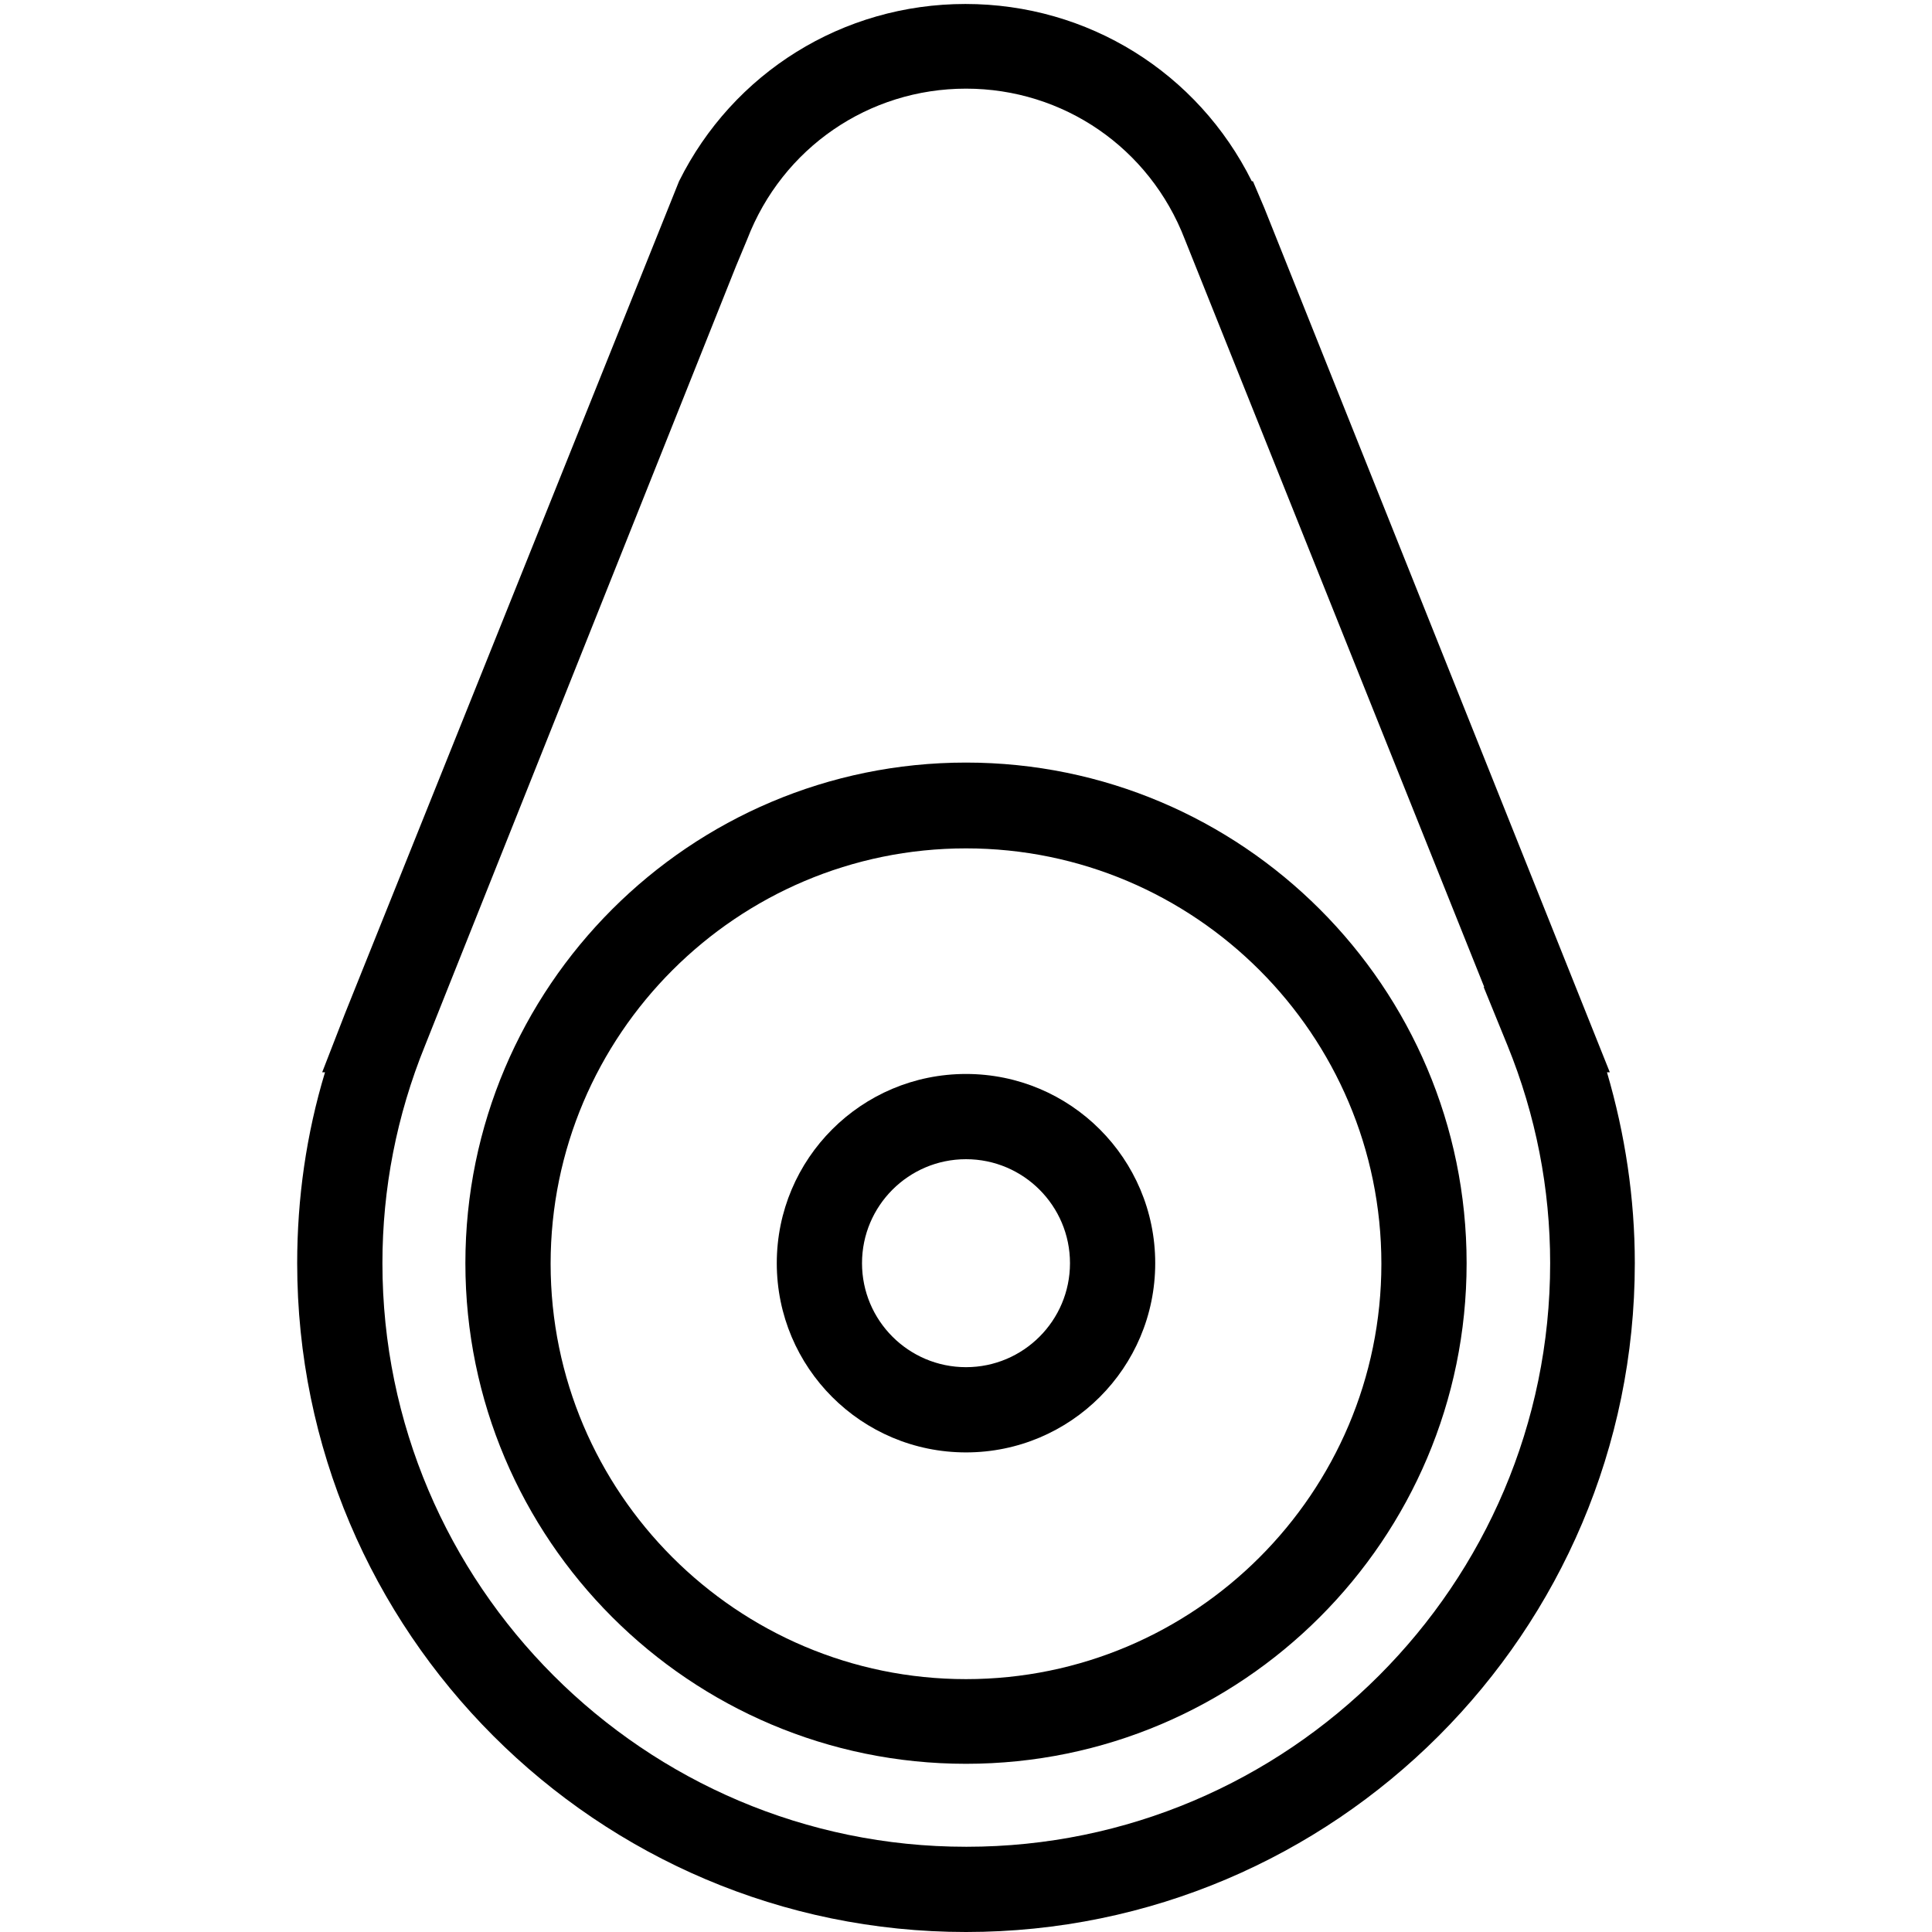
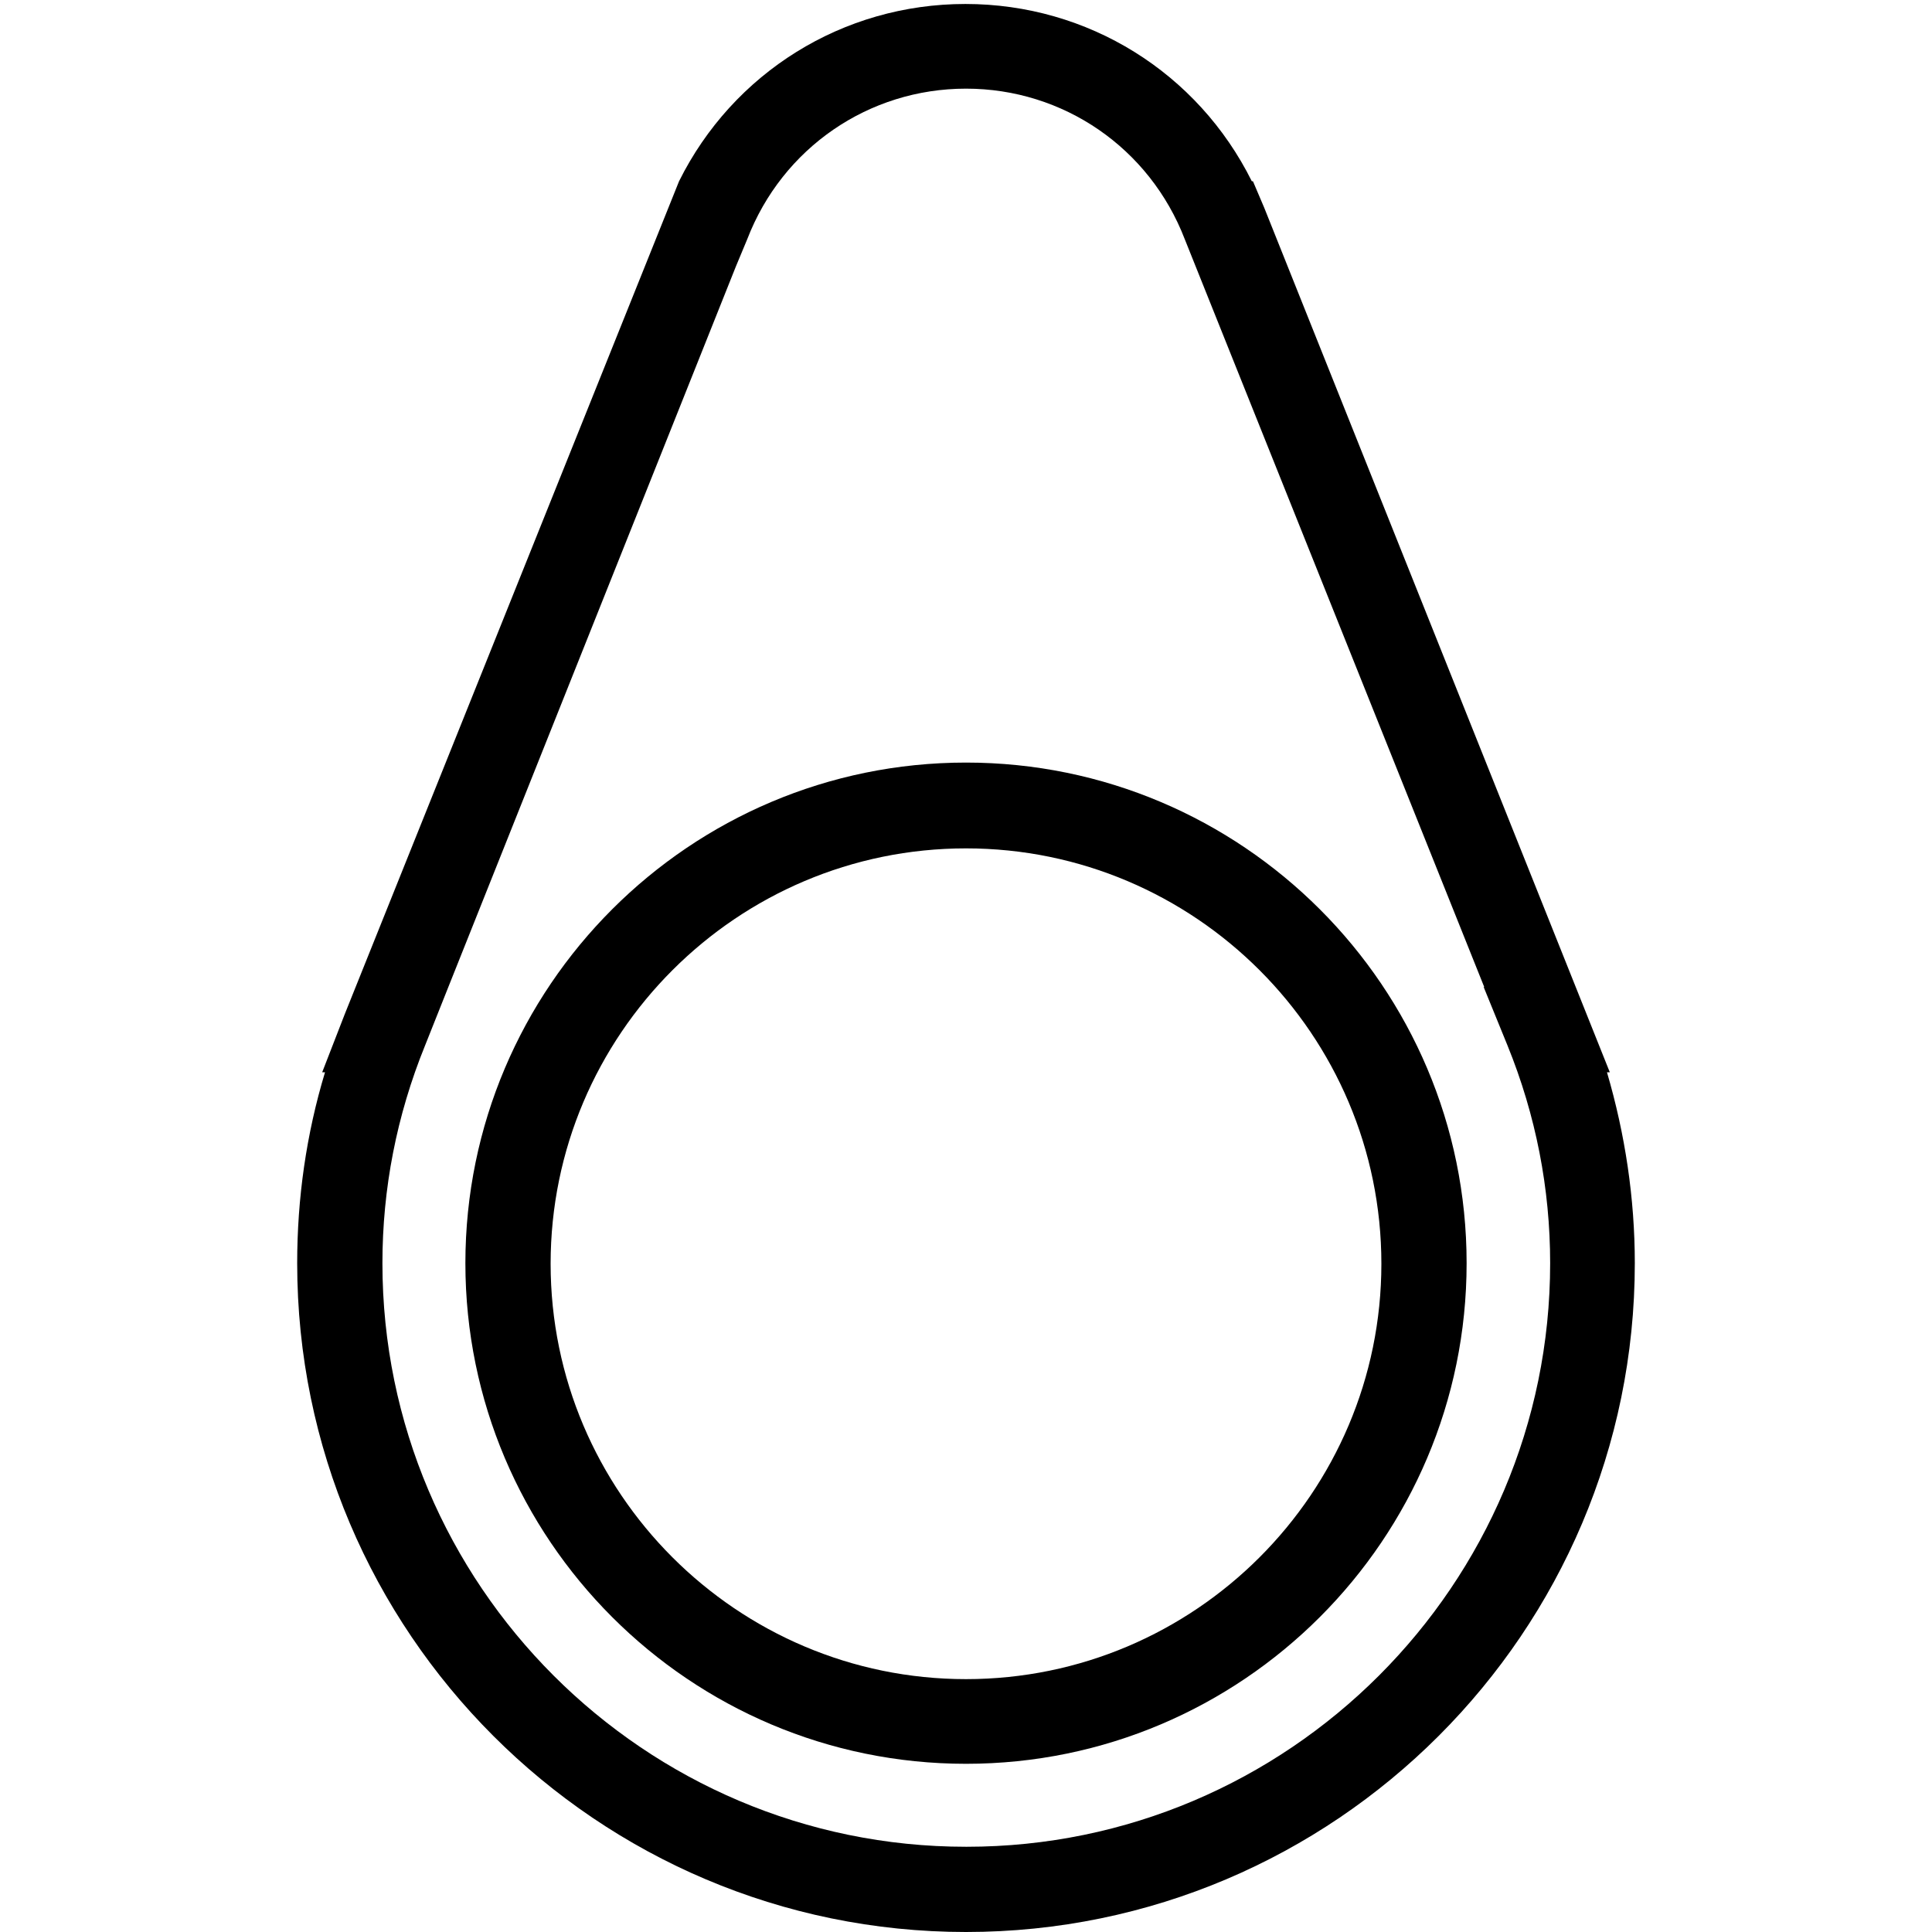
<svg xmlns="http://www.w3.org/2000/svg" id="Layer_1" data-name="Layer 1" viewBox="0 0 34 34">
  <path d="M17,13.42c-4.86,0-8.81,3.95-8.81,8.81s3.95,8.81,8.81,8.81,8.81-3.95,8.81-8.81-3.95-8.81-8.81-8.81ZM17,29.55c-4.03,0-7.31-3.28-7.31-7.31s3.28-7.31,7.31-7.31,7.31,3.28,7.31,7.31-3.28,7.31-7.31,7.31Z" />
-   <path d="M17,18.9c-1.84,0-3.33,1.49-3.33,3.33s1.49,3.33,3.33,3.33,3.33-1.49,3.33-3.33-1.49-3.33-3.33-3.33ZM17,24.06c-1.01,0-1.83-.82-1.83-1.83s.82-1.83,1.83-1.83,1.83.82,1.83,1.83-.82,1.83-1.83,1.83Z" />
  <path d="M28.27,18.87h.06l-6.08-15.21-.2-.47h-.02c-.95-1.91-2.88-3.12-5.04-3.12s-4.09,1.21-5.04,3.12l-5.88,14.65-.4,1.03h.05c-.33,1.09-.49,2.22-.49,3.36,0,6.49,5.28,11.77,11.77,11.77s11.77-5.28,11.77-11.77c0-1.14-.17-2.27-.49-3.36ZM17,32.5c-5.66,0-10.27-4.61-10.27-10.27,0-1.31.25-2.6.75-3.83l.41-1.03h0l5.06-12.68.2-.48c.62-1.61,2.14-2.65,3.85-2.65s3.23,1.04,3.85,2.65l5.27,13.16h-.01l.42,1.03c.5,1.23.75,2.52.75,3.83,0,5.66-4.61,10.27-10.27,10.27Z" />
</svg>